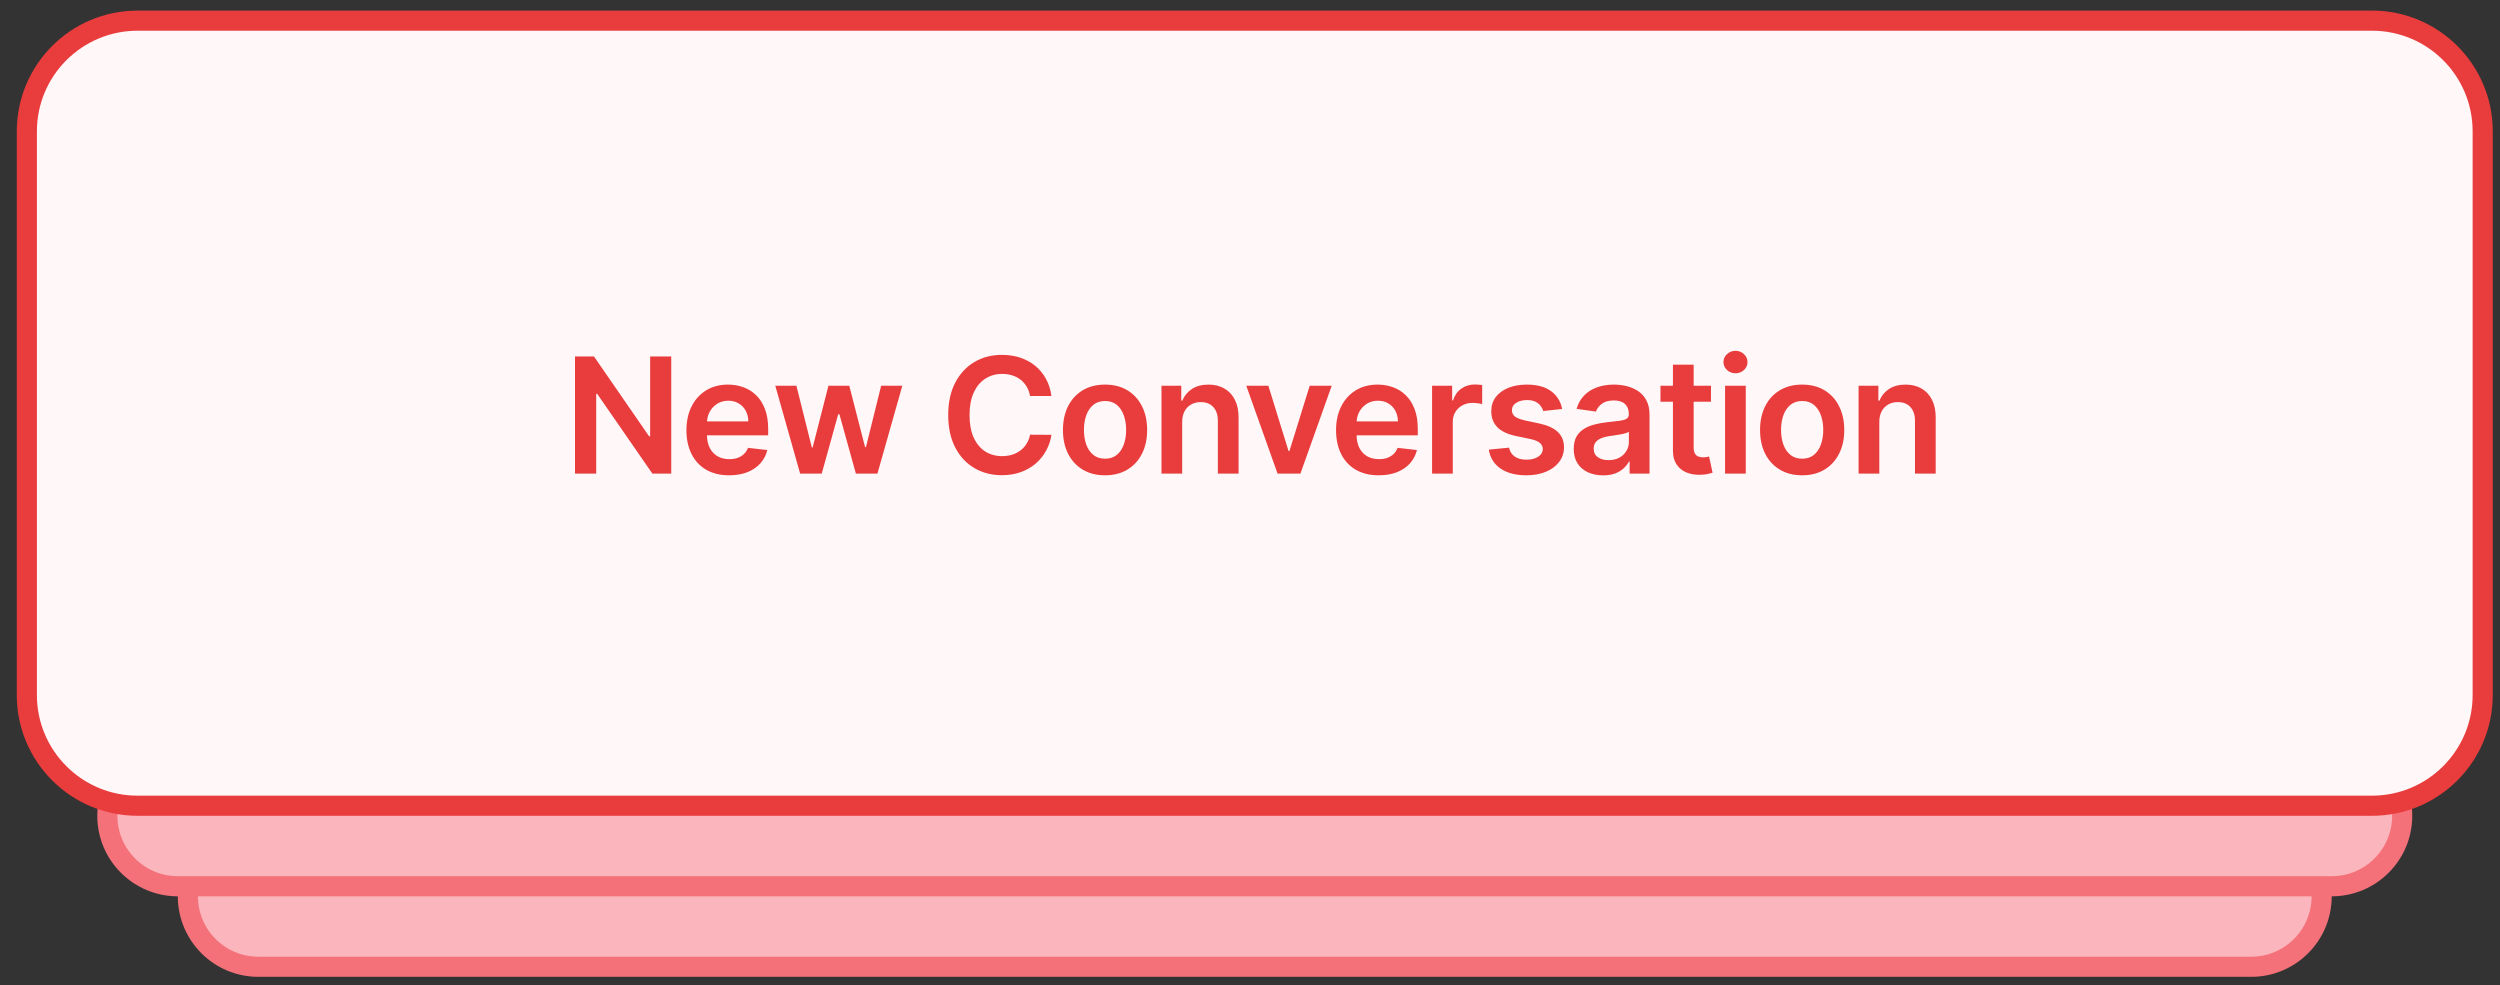
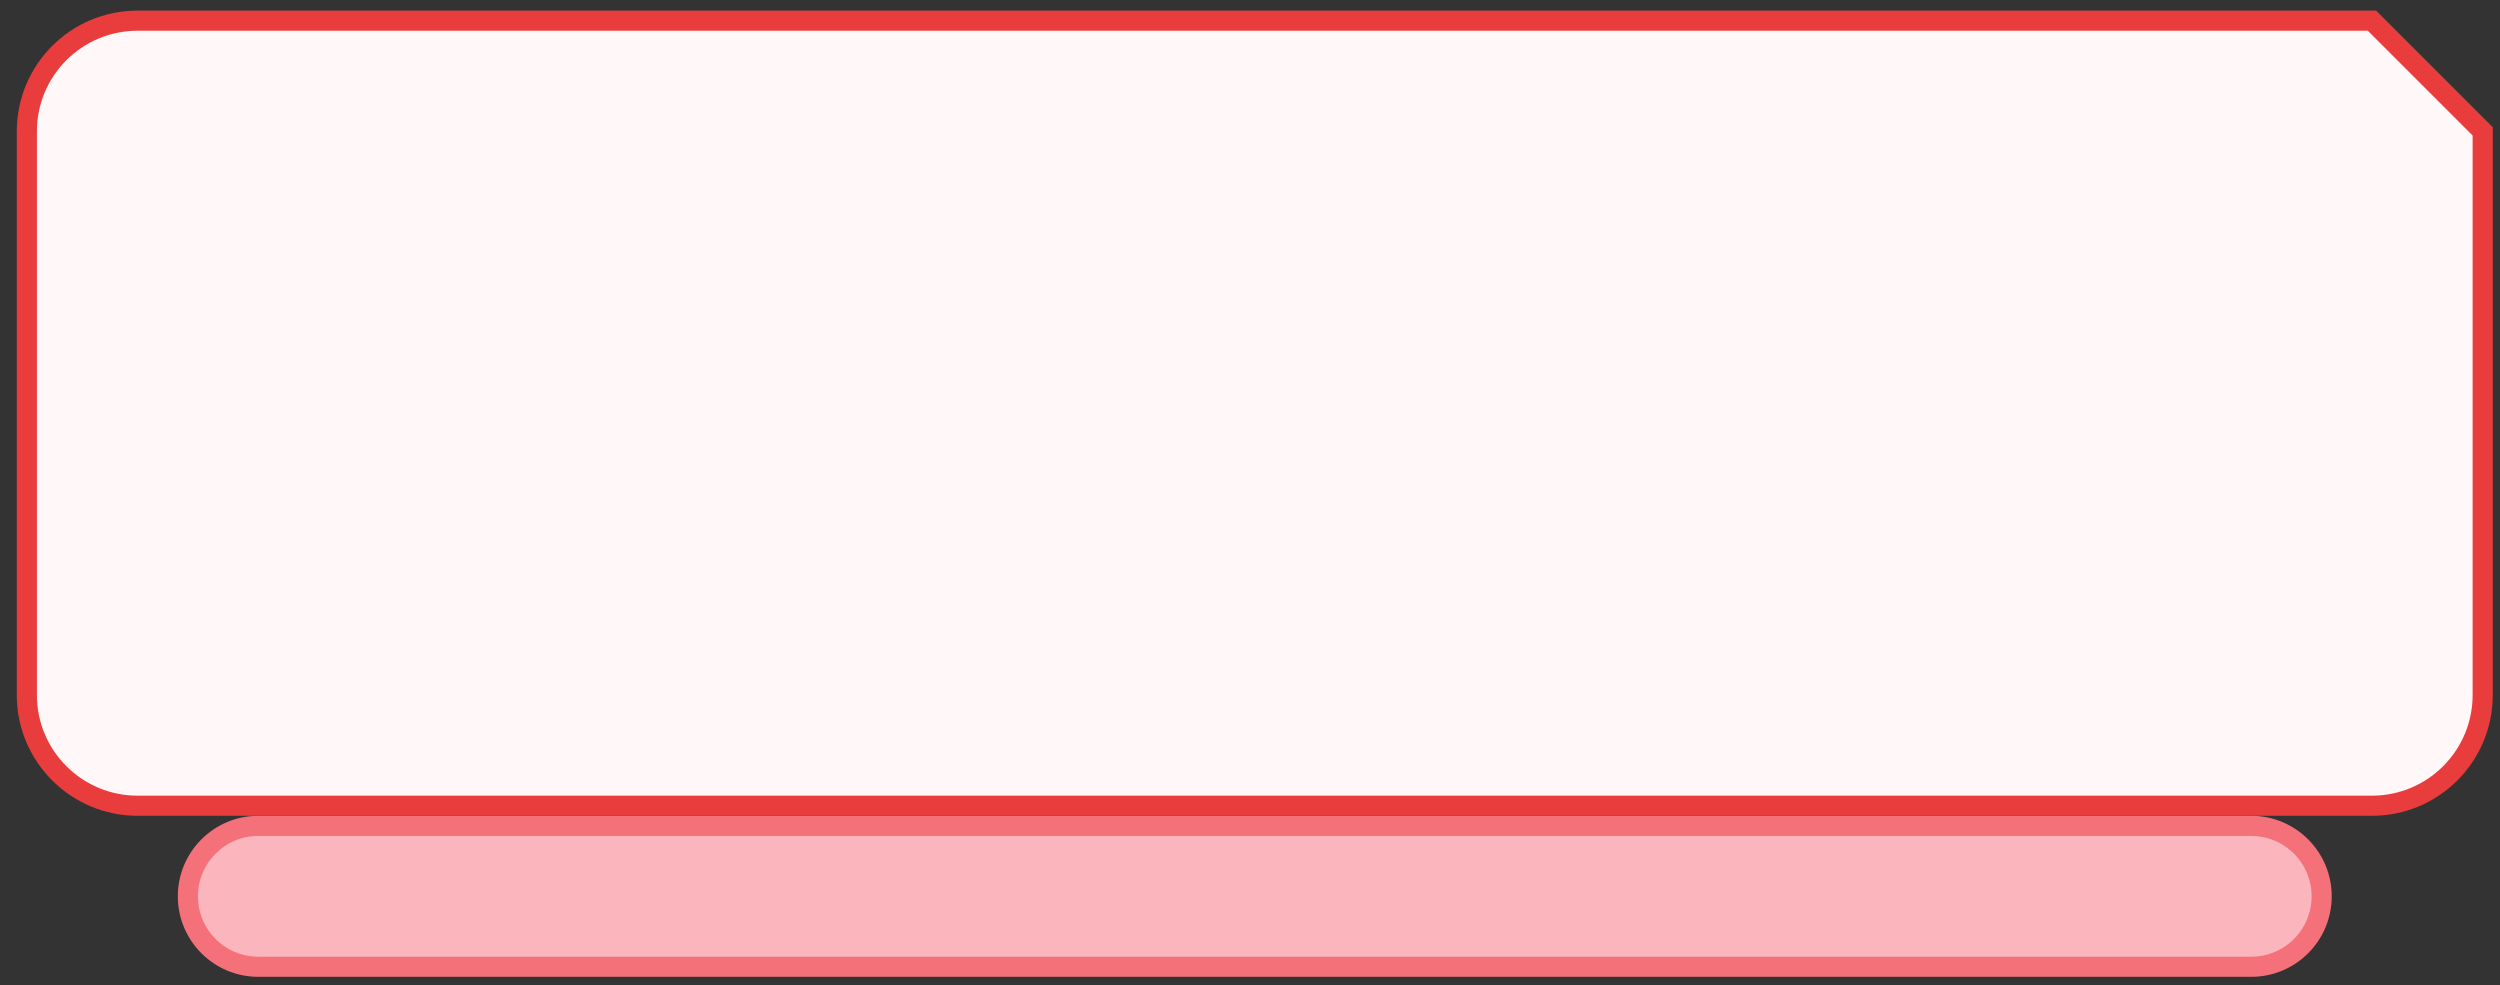
<svg xmlns="http://www.w3.org/2000/svg" width="137" height="54" viewBox="0 0 137 54" fill="none">
  <rect x="0" y="0" width="137" height="54" fill="#333333" stroke="none" />
  <path d="M123.366 45.257H14.157C12.024 45.257 10.296 46.986 10.296 49.118C10.296 51.251 12.024 52.979 14.157 52.979H123.366C125.499 52.979 127.227 51.251 127.227 49.118C127.227 46.986 125.499 45.257 123.366 45.257Z" fill="#FBB5BD" stroke="#F47179" stroke-width="1.103" />
-   <path d="M127.779 40.845H9.744C7.612 40.845 5.883 42.573 5.883 44.706C5.883 46.838 7.612 48.567 9.744 48.567H127.779C129.911 48.567 131.64 46.838 131.64 44.706C131.64 42.573 129.911 40.845 127.779 40.845Z" fill="#FBB5BD" stroke="#F47179" stroke-width="1.103" />
-   <path d="M129.985 1.132H7.538C4.187 1.132 1.471 3.848 1.471 7.199V38.087C1.471 41.437 4.187 44.154 7.538 44.154H129.985C133.336 44.154 136.052 41.437 136.052 38.087V7.199C136.052 3.848 133.336 1.132 129.985 1.132Z" fill="#FFF7F8" stroke="#E93C3C" stroke-width="1.103" />
-   <path d="M36.784 19.534V25.952H35.75L32.725 21.581H32.672V25.952H31.51V19.534H32.55L35.571 23.909H35.628V19.534H36.784ZM39.955 26.046C39.473 26.046 39.056 25.946 38.705 25.745C38.356 25.543 38.088 25.257 37.9 24.887C37.712 24.515 37.617 24.077 37.617 23.574C37.617 23.078 37.712 22.644 37.9 22.27C38.089 21.894 38.355 21.601 38.696 21.392C39.036 21.181 39.436 21.076 39.896 21.076C40.193 21.076 40.472 21.124 40.736 21.22C41.001 21.314 41.235 21.46 41.437 21.659C41.642 21.857 41.803 22.11 41.92 22.417C42.037 22.722 42.096 23.086 42.096 23.508V23.856H38.15V23.091H41.008C41.006 22.874 40.959 22.68 40.867 22.511C40.776 22.34 40.647 22.205 40.481 22.107C40.319 22.009 40.129 21.959 39.911 21.959C39.679 21.959 39.476 22.016 39.3 22.129C39.125 22.24 38.988 22.386 38.89 22.568C38.794 22.747 38.745 22.945 38.742 23.16V23.828C38.742 24.107 38.794 24.348 38.896 24.548C38.998 24.746 39.142 24.899 39.325 25.006C39.509 25.11 39.724 25.162 39.971 25.162C40.136 25.162 40.285 25.14 40.419 25.093C40.553 25.045 40.669 24.975 40.767 24.883C40.865 24.792 40.939 24.677 40.989 24.542L42.048 24.661C41.982 24.941 41.854 25.186 41.666 25.395C41.48 25.601 41.242 25.762 40.952 25.877C40.661 25.99 40.329 26.046 39.955 26.046ZM43.847 25.952L42.486 21.139H43.643L44.489 24.523H44.533L45.398 21.139H46.541L47.406 24.504H47.454L48.287 21.139H49.447L48.084 25.952H46.902L45.999 22.699H45.934L45.031 25.952H43.847ZM57.618 21.7H56.447C56.413 21.507 56.352 21.337 56.262 21.189C56.172 21.038 56.06 20.911 55.926 20.806C55.793 20.702 55.64 20.623 55.469 20.571C55.3 20.517 55.117 20.49 54.92 20.49C54.572 20.49 54.262 20.578 53.993 20.753C53.723 20.926 53.512 21.181 53.36 21.518C53.207 21.852 53.131 22.261 53.131 22.743C53.131 23.234 53.207 23.648 53.36 23.984C53.514 24.318 53.726 24.571 53.993 24.743C54.262 24.912 54.571 24.996 54.917 24.996C55.109 24.996 55.289 24.971 55.456 24.921C55.626 24.869 55.777 24.793 55.911 24.692C56.047 24.592 56.16 24.469 56.252 24.322C56.346 24.176 56.411 24.009 56.447 23.821L57.618 23.828C57.575 24.133 57.48 24.419 57.333 24.686C57.189 24.953 57 25.189 56.766 25.395C56.532 25.597 56.258 25.756 55.945 25.87C55.632 25.984 55.284 26.04 54.901 26.04C54.337 26.04 53.834 25.909 53.391 25.648C52.948 25.387 52.599 25.01 52.344 24.517C52.09 24.024 51.962 23.433 51.962 22.743C51.962 22.052 52.091 21.46 52.347 20.969C52.604 20.476 52.955 20.099 53.397 19.838C53.84 19.577 54.342 19.447 54.901 19.447C55.259 19.447 55.591 19.496 55.898 19.596C56.205 19.697 56.479 19.844 56.719 20.038C56.959 20.231 57.157 20.467 57.311 20.747C57.468 21.024 57.571 21.342 57.618 21.7ZM60.557 26.046C60.086 26.046 59.679 25.943 59.334 25.736C58.99 25.529 58.722 25.239 58.532 24.868C58.344 24.496 58.25 24.061 58.25 23.564C58.25 23.067 58.344 22.631 58.532 22.257C58.722 21.883 58.99 21.593 59.334 21.386C59.679 21.18 60.086 21.076 60.557 21.076C61.027 21.076 61.434 21.18 61.778 21.386C62.123 21.593 62.389 21.883 62.578 22.257C62.768 22.631 62.863 23.067 62.863 23.564C62.863 24.061 62.768 24.496 62.578 24.868C62.389 25.239 62.123 25.529 61.778 25.736C61.434 25.943 61.027 26.046 60.557 26.046ZM60.563 25.137C60.818 25.137 61.031 25.067 61.202 24.927C61.374 24.785 61.501 24.595 61.584 24.357C61.67 24.119 61.713 23.853 61.713 23.561C61.713 23.267 61.67 23 61.584 22.762C61.501 22.521 61.374 22.331 61.202 22.188C61.031 22.047 60.818 21.975 60.563 21.975C60.301 21.975 60.085 22.047 59.911 22.188C59.74 22.331 59.611 22.521 59.525 22.762C59.442 23 59.4 23.267 59.4 23.561C59.4 23.853 59.442 24.119 59.525 24.357C59.611 24.595 59.74 24.785 59.911 24.927C60.085 25.067 60.301 25.137 60.563 25.137ZM64.784 23.131V25.952H63.649V21.139H64.734V21.957H64.79C64.901 21.687 65.077 21.473 65.32 21.314C65.564 21.155 65.866 21.076 66.226 21.076C66.558 21.076 66.847 21.147 67.093 21.289C67.342 21.431 67.534 21.637 67.67 21.906C67.808 22.176 67.876 22.503 67.874 22.887V25.952H66.739V23.062C66.739 22.741 66.656 22.489 66.489 22.307C66.324 22.125 66.095 22.035 65.803 22.035C65.604 22.035 65.427 22.078 65.273 22.166C65.12 22.252 65 22.376 64.912 22.539C64.827 22.702 64.784 22.9 64.784 23.131ZM72.978 21.139L71.264 25.952H70.01L68.296 21.139H69.506L70.612 24.714H70.662L71.772 21.139H72.978ZM75.554 26.046C75.071 26.046 74.654 25.946 74.303 25.745C73.955 25.543 73.686 25.257 73.498 24.887C73.31 24.515 73.216 24.077 73.216 23.574C73.216 23.078 73.31 22.644 73.498 22.27C73.688 21.894 73.954 21.601 74.294 21.392C74.634 21.181 75.035 21.076 75.494 21.076C75.791 21.076 76.071 21.124 76.334 21.22C76.599 21.314 76.833 21.46 77.036 21.659C77.241 21.857 77.402 22.11 77.519 22.417C77.636 22.722 77.694 23.086 77.694 23.508V23.856H73.748V23.091H76.607C76.604 22.874 76.558 22.68 76.466 22.511C76.374 22.34 76.245 22.205 76.08 22.107C75.917 22.009 75.727 21.959 75.51 21.959C75.278 21.959 75.074 22.016 74.899 22.129C74.723 22.24 74.586 22.386 74.488 22.568C74.392 22.747 74.343 22.945 74.341 23.16V23.828C74.341 24.107 74.392 24.348 74.495 24.548C74.597 24.746 74.74 24.899 74.924 25.006C75.108 25.11 75.323 25.162 75.57 25.162C75.735 25.162 75.884 25.14 76.017 25.093C76.151 25.045 76.267 24.975 76.366 24.883C76.464 24.792 76.538 24.677 76.588 24.542L77.647 24.661C77.58 24.941 77.453 25.186 77.265 25.395C77.079 25.601 76.841 25.762 76.55 25.877C76.26 25.99 75.928 26.046 75.554 26.046ZM78.478 25.952V21.139H79.577V21.941H79.627C79.715 21.663 79.866 21.449 80.079 21.298C80.294 21.146 80.54 21.07 80.816 21.07C80.878 21.07 80.948 21.073 81.025 21.079C81.105 21.083 81.17 21.091 81.223 21.101V22.145C81.175 22.128 81.099 22.113 80.994 22.101C80.892 22.086 80.792 22.078 80.697 22.078C80.49 22.078 80.303 22.124 80.138 22.214C79.976 22.301 79.847 22.423 79.753 22.58C79.659 22.736 79.612 22.917 79.612 23.122V25.952H78.478ZM85.604 22.411L84.57 22.524C84.541 22.419 84.49 22.321 84.417 22.229C84.346 22.137 84.25 22.063 84.128 22.007C84.007 21.95 83.859 21.922 83.683 21.922C83.447 21.922 83.249 21.973 83.088 22.076C82.929 22.178 82.851 22.311 82.853 22.473C82.851 22.613 82.902 22.727 83.006 22.815C83.113 22.903 83.289 22.975 83.533 23.032L84.354 23.207C84.809 23.305 85.148 23.461 85.369 23.674C85.593 23.887 85.706 24.166 85.708 24.51C85.706 24.814 85.617 25.081 85.442 25.313C85.268 25.543 85.027 25.722 84.717 25.852C84.409 25.981 84.053 26.046 83.652 26.046C83.063 26.046 82.589 25.923 82.229 25.676C81.87 25.428 81.656 25.082 81.587 24.639L82.693 24.532C82.743 24.75 82.85 24.914 83.013 25.024C83.176 25.135 83.388 25.19 83.649 25.19C83.919 25.19 84.135 25.135 84.298 25.024C84.463 24.914 84.545 24.777 84.545 24.614C84.545 24.476 84.492 24.362 84.385 24.273C84.281 24.183 84.118 24.114 83.897 24.066L83.075 23.893C82.614 23.797 82.272 23.635 82.05 23.407C81.829 23.178 81.72 22.887 81.722 22.536C81.72 22.24 81.8 21.983 81.963 21.765C82.128 21.546 82.357 21.377 82.649 21.258C82.944 21.136 83.283 21.076 83.668 21.076C84.232 21.076 84.676 21.196 85 21.436C85.326 21.676 85.527 22.001 85.604 22.411ZM87.852 26.049C87.547 26.049 87.272 25.995 87.028 25.887C86.786 25.776 86.593 25.612 86.451 25.397C86.311 25.182 86.241 24.917 86.241 24.601C86.241 24.33 86.291 24.105 86.392 23.928C86.492 23.75 86.629 23.608 86.802 23.502C86.975 23.395 87.171 23.315 87.388 23.26C87.608 23.204 87.834 23.163 88.068 23.138C88.35 23.109 88.579 23.082 88.755 23.06C88.93 23.034 89.058 22.997 89.137 22.947C89.219 22.894 89.259 22.814 89.259 22.706V22.687C89.259 22.451 89.189 22.268 89.049 22.138C88.909 22.009 88.707 21.944 88.444 21.944C88.166 21.944 87.946 22.005 87.783 22.125C87.622 22.247 87.514 22.39 87.457 22.555L86.398 22.404C86.481 22.112 86.619 21.868 86.812 21.672C87.004 21.473 87.239 21.325 87.516 21.226C87.794 21.126 88.102 21.076 88.438 21.076C88.67 21.076 88.901 21.103 89.13 21.157C89.36 21.212 89.57 21.301 89.76 21.427C89.951 21.55 90.103 21.718 90.218 21.931C90.335 22.145 90.394 22.411 90.394 22.73V25.952H89.303V25.291H89.266C89.197 25.425 89.1 25.55 88.974 25.667C88.851 25.782 88.695 25.875 88.507 25.946C88.321 26.015 88.103 26.049 87.852 26.049ZM88.146 25.216C88.374 25.216 88.572 25.171 88.739 25.081C88.906 24.989 89.034 24.868 89.124 24.717C89.216 24.567 89.262 24.403 89.262 24.225V23.658C89.227 23.687 89.166 23.715 89.081 23.74C88.997 23.765 88.903 23.787 88.798 23.805C88.694 23.824 88.59 23.841 88.488 23.856C88.386 23.87 88.297 23.883 88.222 23.893C88.053 23.916 87.901 23.954 87.767 24.006C87.633 24.058 87.528 24.131 87.451 24.225C87.374 24.317 87.335 24.436 87.335 24.583C87.335 24.792 87.411 24.949 87.564 25.056C87.716 25.162 87.91 25.216 88.146 25.216ZM93.761 21.139V22.016H90.994V21.139H93.761ZM91.677 19.985H92.812V24.504C92.812 24.657 92.835 24.774 92.881 24.855C92.929 24.934 92.991 24.989 93.069 25.018C93.146 25.048 93.232 25.062 93.326 25.062C93.397 25.062 93.462 25.057 93.52 25.047C93.581 25.036 93.627 25.027 93.658 25.018L93.849 25.905C93.789 25.926 93.702 25.949 93.589 25.974C93.478 25.999 93.343 26.014 93.182 26.018C92.898 26.026 92.642 25.984 92.414 25.889C92.186 25.793 92.006 25.645 91.872 25.445C91.74 25.244 91.675 24.993 91.677 24.692V19.985ZM94.534 25.952V21.139H95.668V25.952H94.534ZM95.104 20.455C94.925 20.455 94.77 20.396 94.641 20.277C94.511 20.156 94.446 20.01 94.446 19.841C94.446 19.67 94.511 19.525 94.641 19.406C94.77 19.284 94.925 19.224 95.104 19.224C95.286 19.224 95.44 19.284 95.568 19.406C95.697 19.525 95.762 19.67 95.762 19.841C95.762 20.01 95.697 20.156 95.568 20.277C95.44 20.396 95.286 20.455 95.104 20.455ZM98.758 26.046C98.288 26.046 97.88 25.943 97.536 25.736C97.191 25.529 96.923 25.239 96.734 24.868C96.546 24.496 96.451 24.061 96.451 23.564C96.451 23.067 96.546 22.631 96.734 22.257C96.923 21.883 97.191 21.593 97.536 21.386C97.88 21.18 98.288 21.076 98.758 21.076C99.228 21.076 99.635 21.18 99.98 21.386C100.325 21.593 100.591 21.883 100.779 22.257C100.97 22.631 101.065 23.067 101.065 23.564C101.065 24.061 100.97 24.496 100.779 24.868C100.591 25.239 100.325 25.529 99.98 25.736C99.635 25.943 99.228 26.046 98.758 26.046ZM98.764 25.137C99.019 25.137 99.232 25.067 99.404 24.927C99.575 24.785 99.702 24.595 99.786 24.357C99.871 24.119 99.915 23.853 99.915 23.561C99.915 23.267 99.871 23 99.786 22.762C99.702 22.521 99.575 22.331 99.404 22.188C99.232 22.047 99.019 21.975 98.764 21.975C98.503 21.975 98.286 22.047 98.113 22.188C97.941 22.331 97.812 22.521 97.727 22.762C97.643 23 97.602 23.267 97.602 23.561C97.602 23.853 97.643 24.119 97.727 24.357C97.812 24.595 97.941 24.785 98.113 24.927C98.286 25.067 98.503 25.137 98.764 25.137ZM102.986 23.131V25.952H101.851V21.139H102.935V21.957H102.992C103.103 21.687 103.279 21.473 103.521 21.314C103.766 21.155 104.068 21.076 104.427 21.076C104.759 21.076 105.048 21.147 105.295 21.289C105.544 21.431 105.736 21.637 105.872 21.906C106.01 22.176 106.078 22.503 106.076 22.887V25.952H104.941V23.062C104.941 22.741 104.858 22.489 104.69 22.307C104.525 22.125 104.296 22.035 104.004 22.035C103.805 22.035 103.629 22.078 103.474 22.166C103.322 22.252 103.202 22.376 103.114 22.539C103.028 22.702 102.986 22.9 102.986 23.131Z" fill="#E93C3C" />
+   <path d="M129.985 1.132H7.538C4.187 1.132 1.471 3.848 1.471 7.199V38.087C1.471 41.437 4.187 44.154 7.538 44.154H129.985C133.336 44.154 136.052 41.437 136.052 38.087V7.199Z" fill="#FFF7F8" stroke="#E93C3C" stroke-width="1.103" />
</svg>